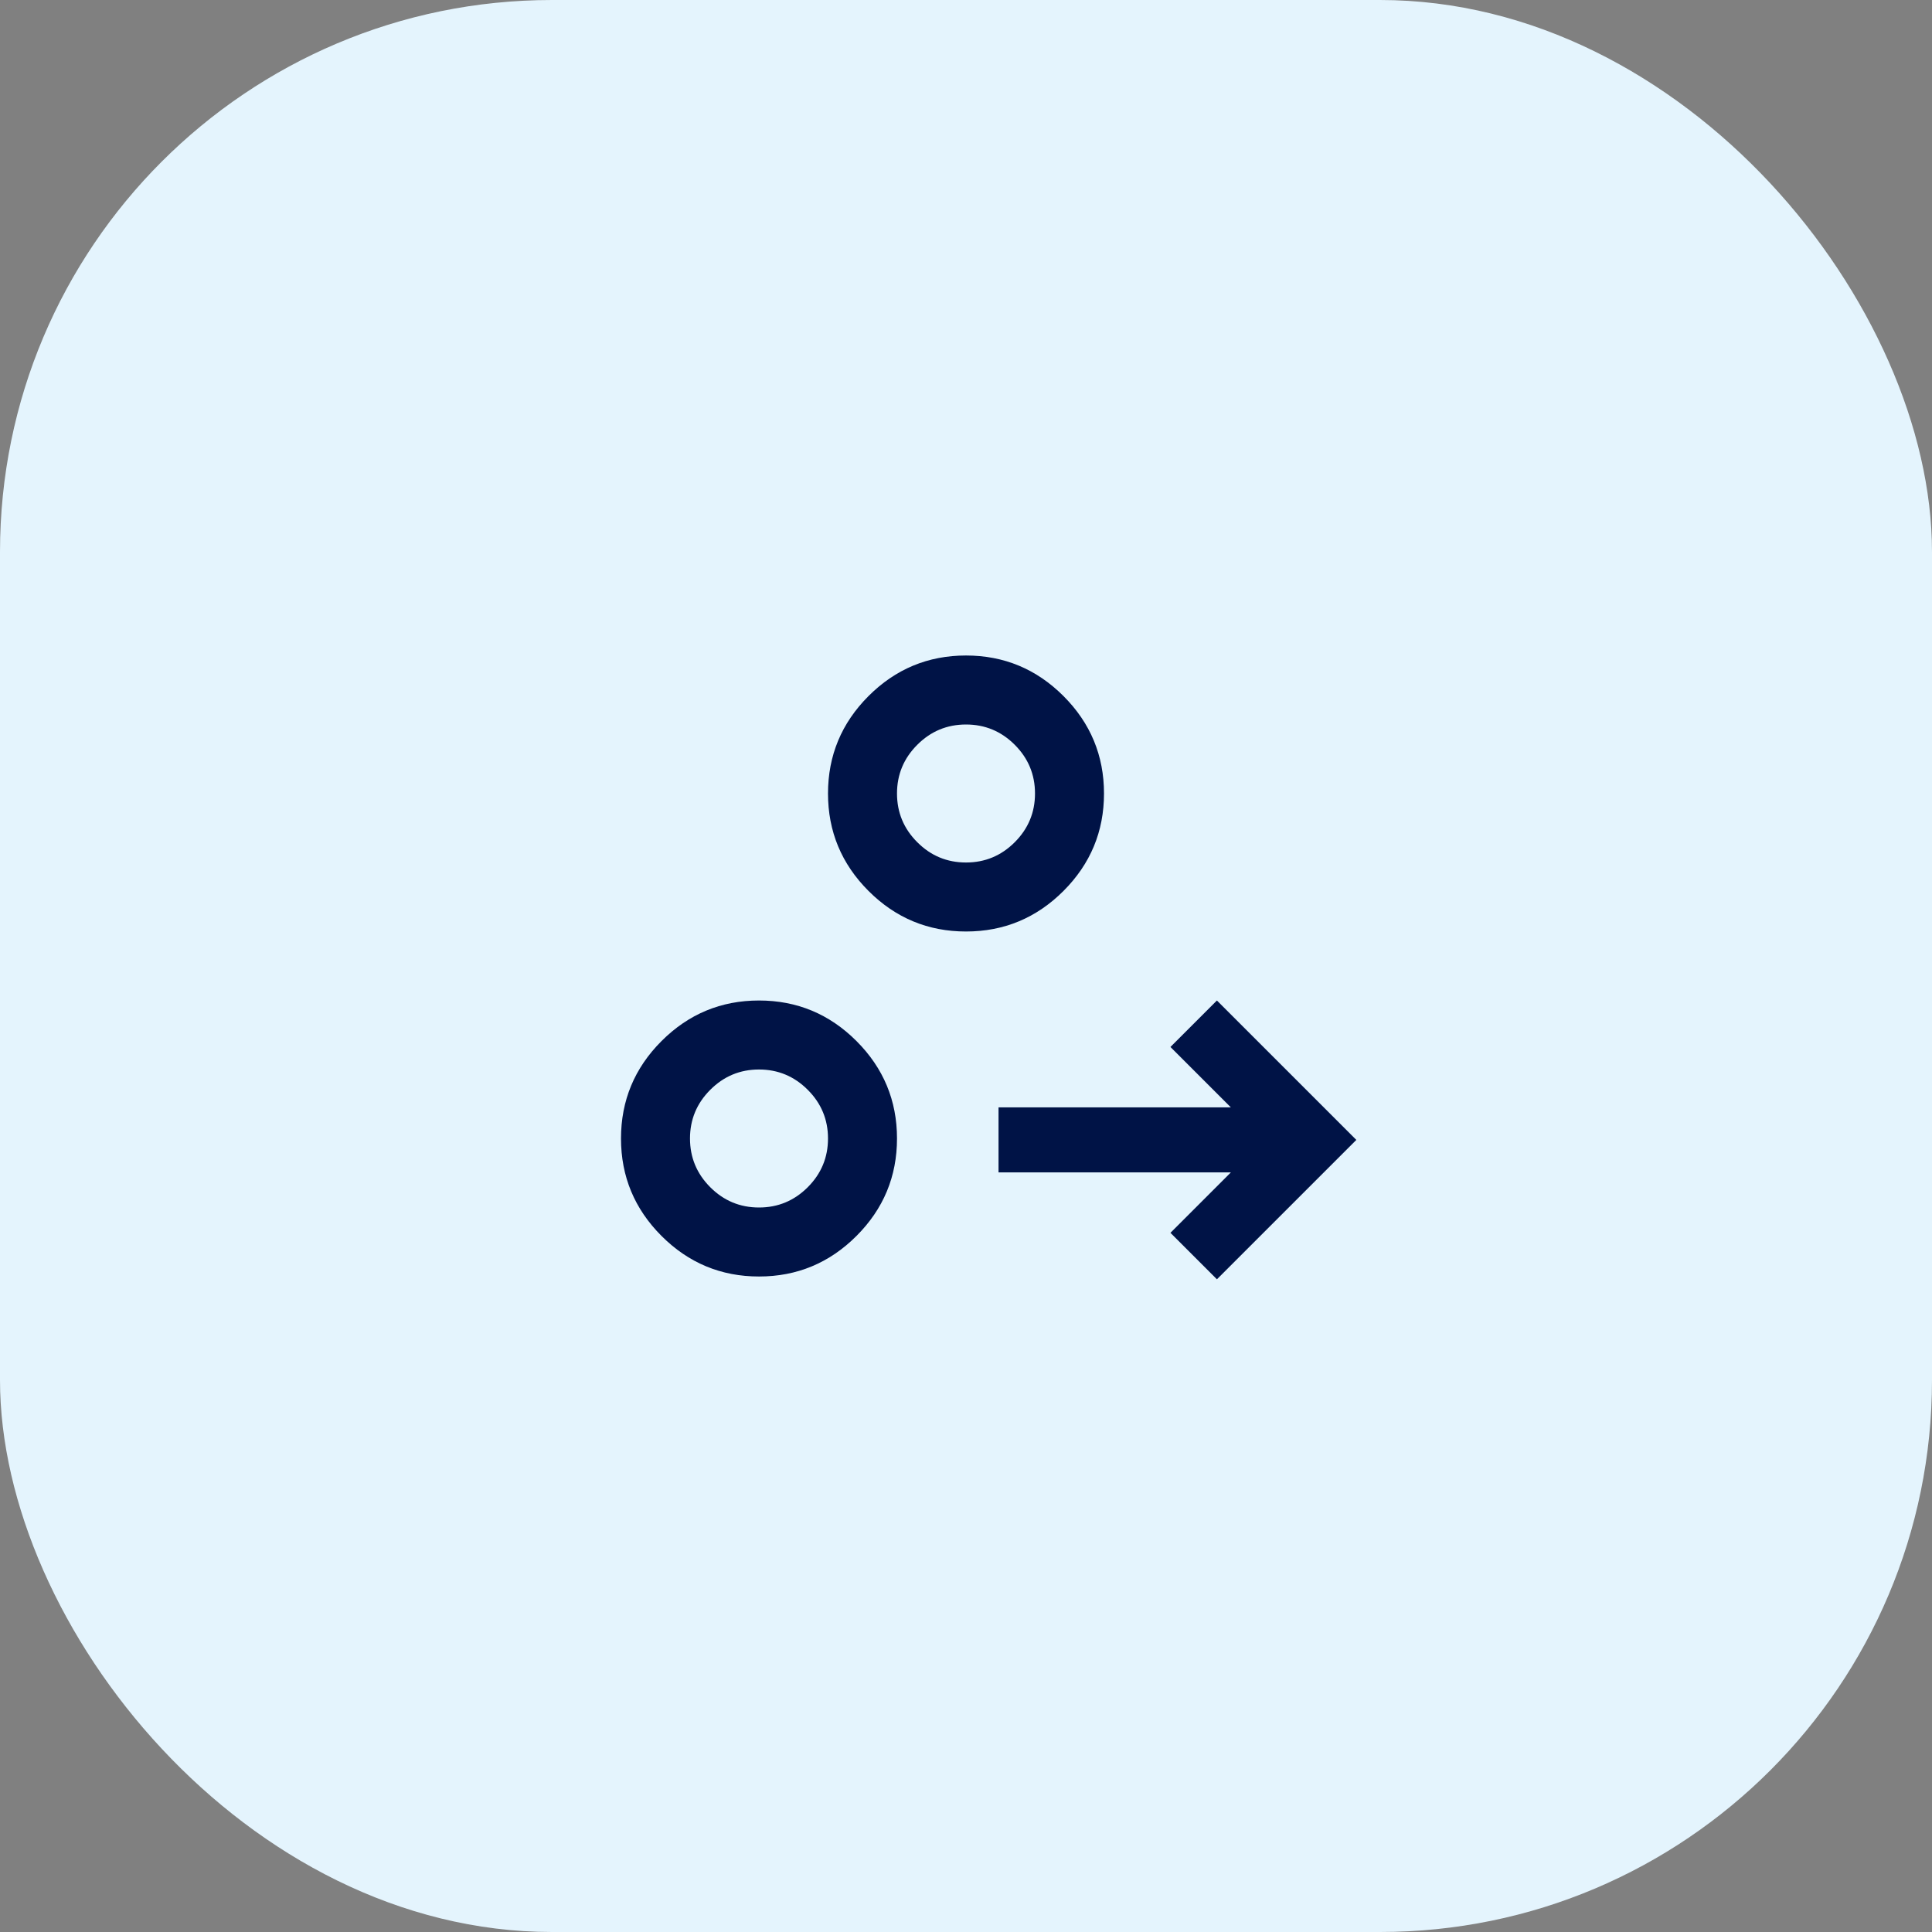
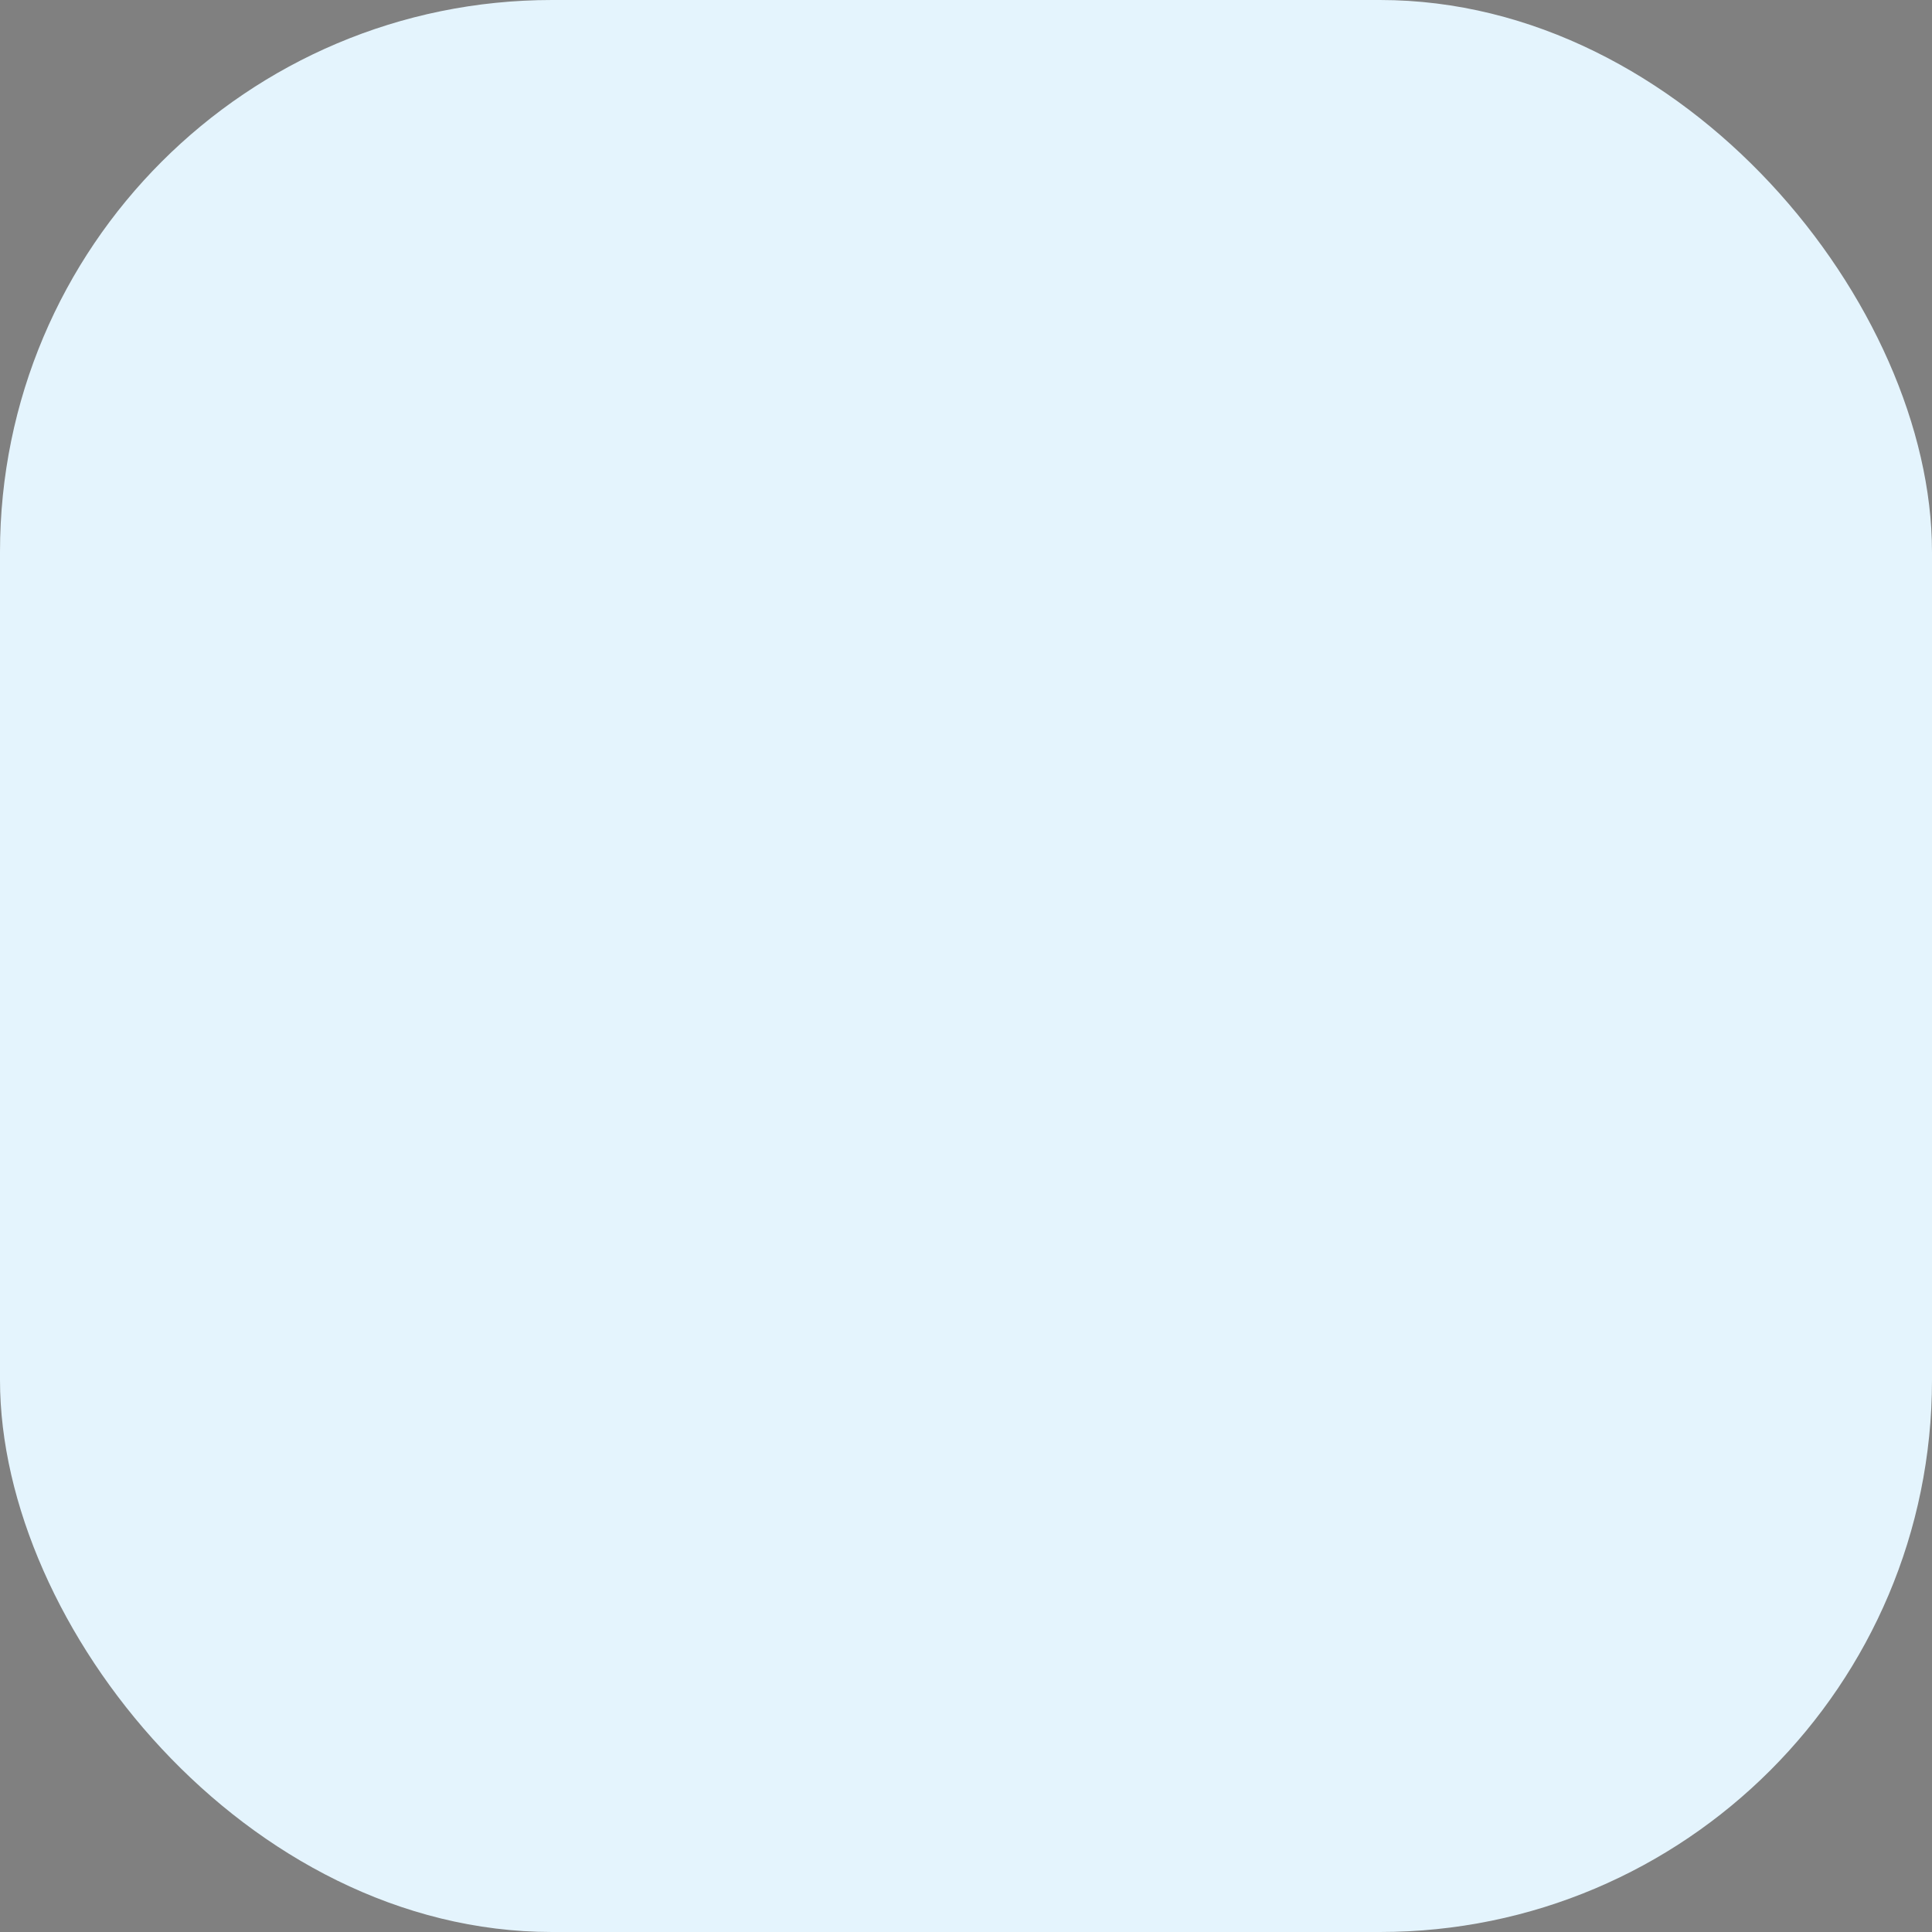
<svg xmlns="http://www.w3.org/2000/svg" width="56" height="56" viewBox="0 0 56 56" fill="none">
  <rect x="0" y="0" width="56" height="56" fill="#808080" stroke="none" />
  <rect width="56" height="56" rx="16" fill="#E4F4FD" />
-   <path fill-rule="evenodd" clip-rule="evenodd" d="M19.175 35.825C19.958 36.608 20.9 37 22 37C23.1 37 24.042 36.608 24.825 35.825C25.608 35.042 26 34.1 26 33C26 31.9 25.608 30.958 24.825 30.175C24.042 29.392 23.1 29 22 29C20.9 29 19.958 29.392 19.175 30.175C18.392 30.958 18 31.9 18 33C18 34.1 18.392 35.042 19.175 35.825ZM23.412 34.413C23.021 34.804 22.55 35 22 35C21.45 35 20.979 34.804 20.588 34.413C20.196 34.021 20 33.55 20 33C20 32.45 20.196 31.979 20.588 31.588C20.979 31.196 21.45 31 22 31C22.55 31 23.021 31.196 23.412 31.588C23.804 31.979 24 32.45 24 33C24 33.55 23.804 34.021 23.412 34.413Z" fill="#001346" />
-   <path fill-rule="evenodd" clip-rule="evenodd" d="M25.175 25.825C25.958 26.608 26.9 27 28 27C29.1 27 30.042 26.608 30.825 25.825C31.608 25.042 32 24.1 32 23C32 21.9 31.608 20.958 30.825 20.175C30.042 19.392 29.1 19 28 19C26.9 19 25.958 19.392 25.175 20.175C24.392 20.958 24 21.9 24 23C24 24.1 24.392 25.042 25.175 25.825ZM29.413 24.412C29.021 24.804 28.55 25 28 25C27.45 25 26.979 24.804 26.588 24.412C26.196 24.021 26 23.55 26 23C26 22.45 26.196 21.979 26.588 21.588C26.979 21.196 27.45 21 28 21C28.55 21 29.021 21.196 29.413 21.588C29.804 21.979 30 22.45 30 23C30 23.55 29.804 24.021 29.413 24.412Z" fill="#001346" />
-   <path d="M39.314 33.041L35.273 37.081L33.926 35.734L35.677 33.983H28.943V32.098L35.677 32.098L33.926 30.347L35.273 29L39.314 33.041Z" fill="#001346" />
</svg>